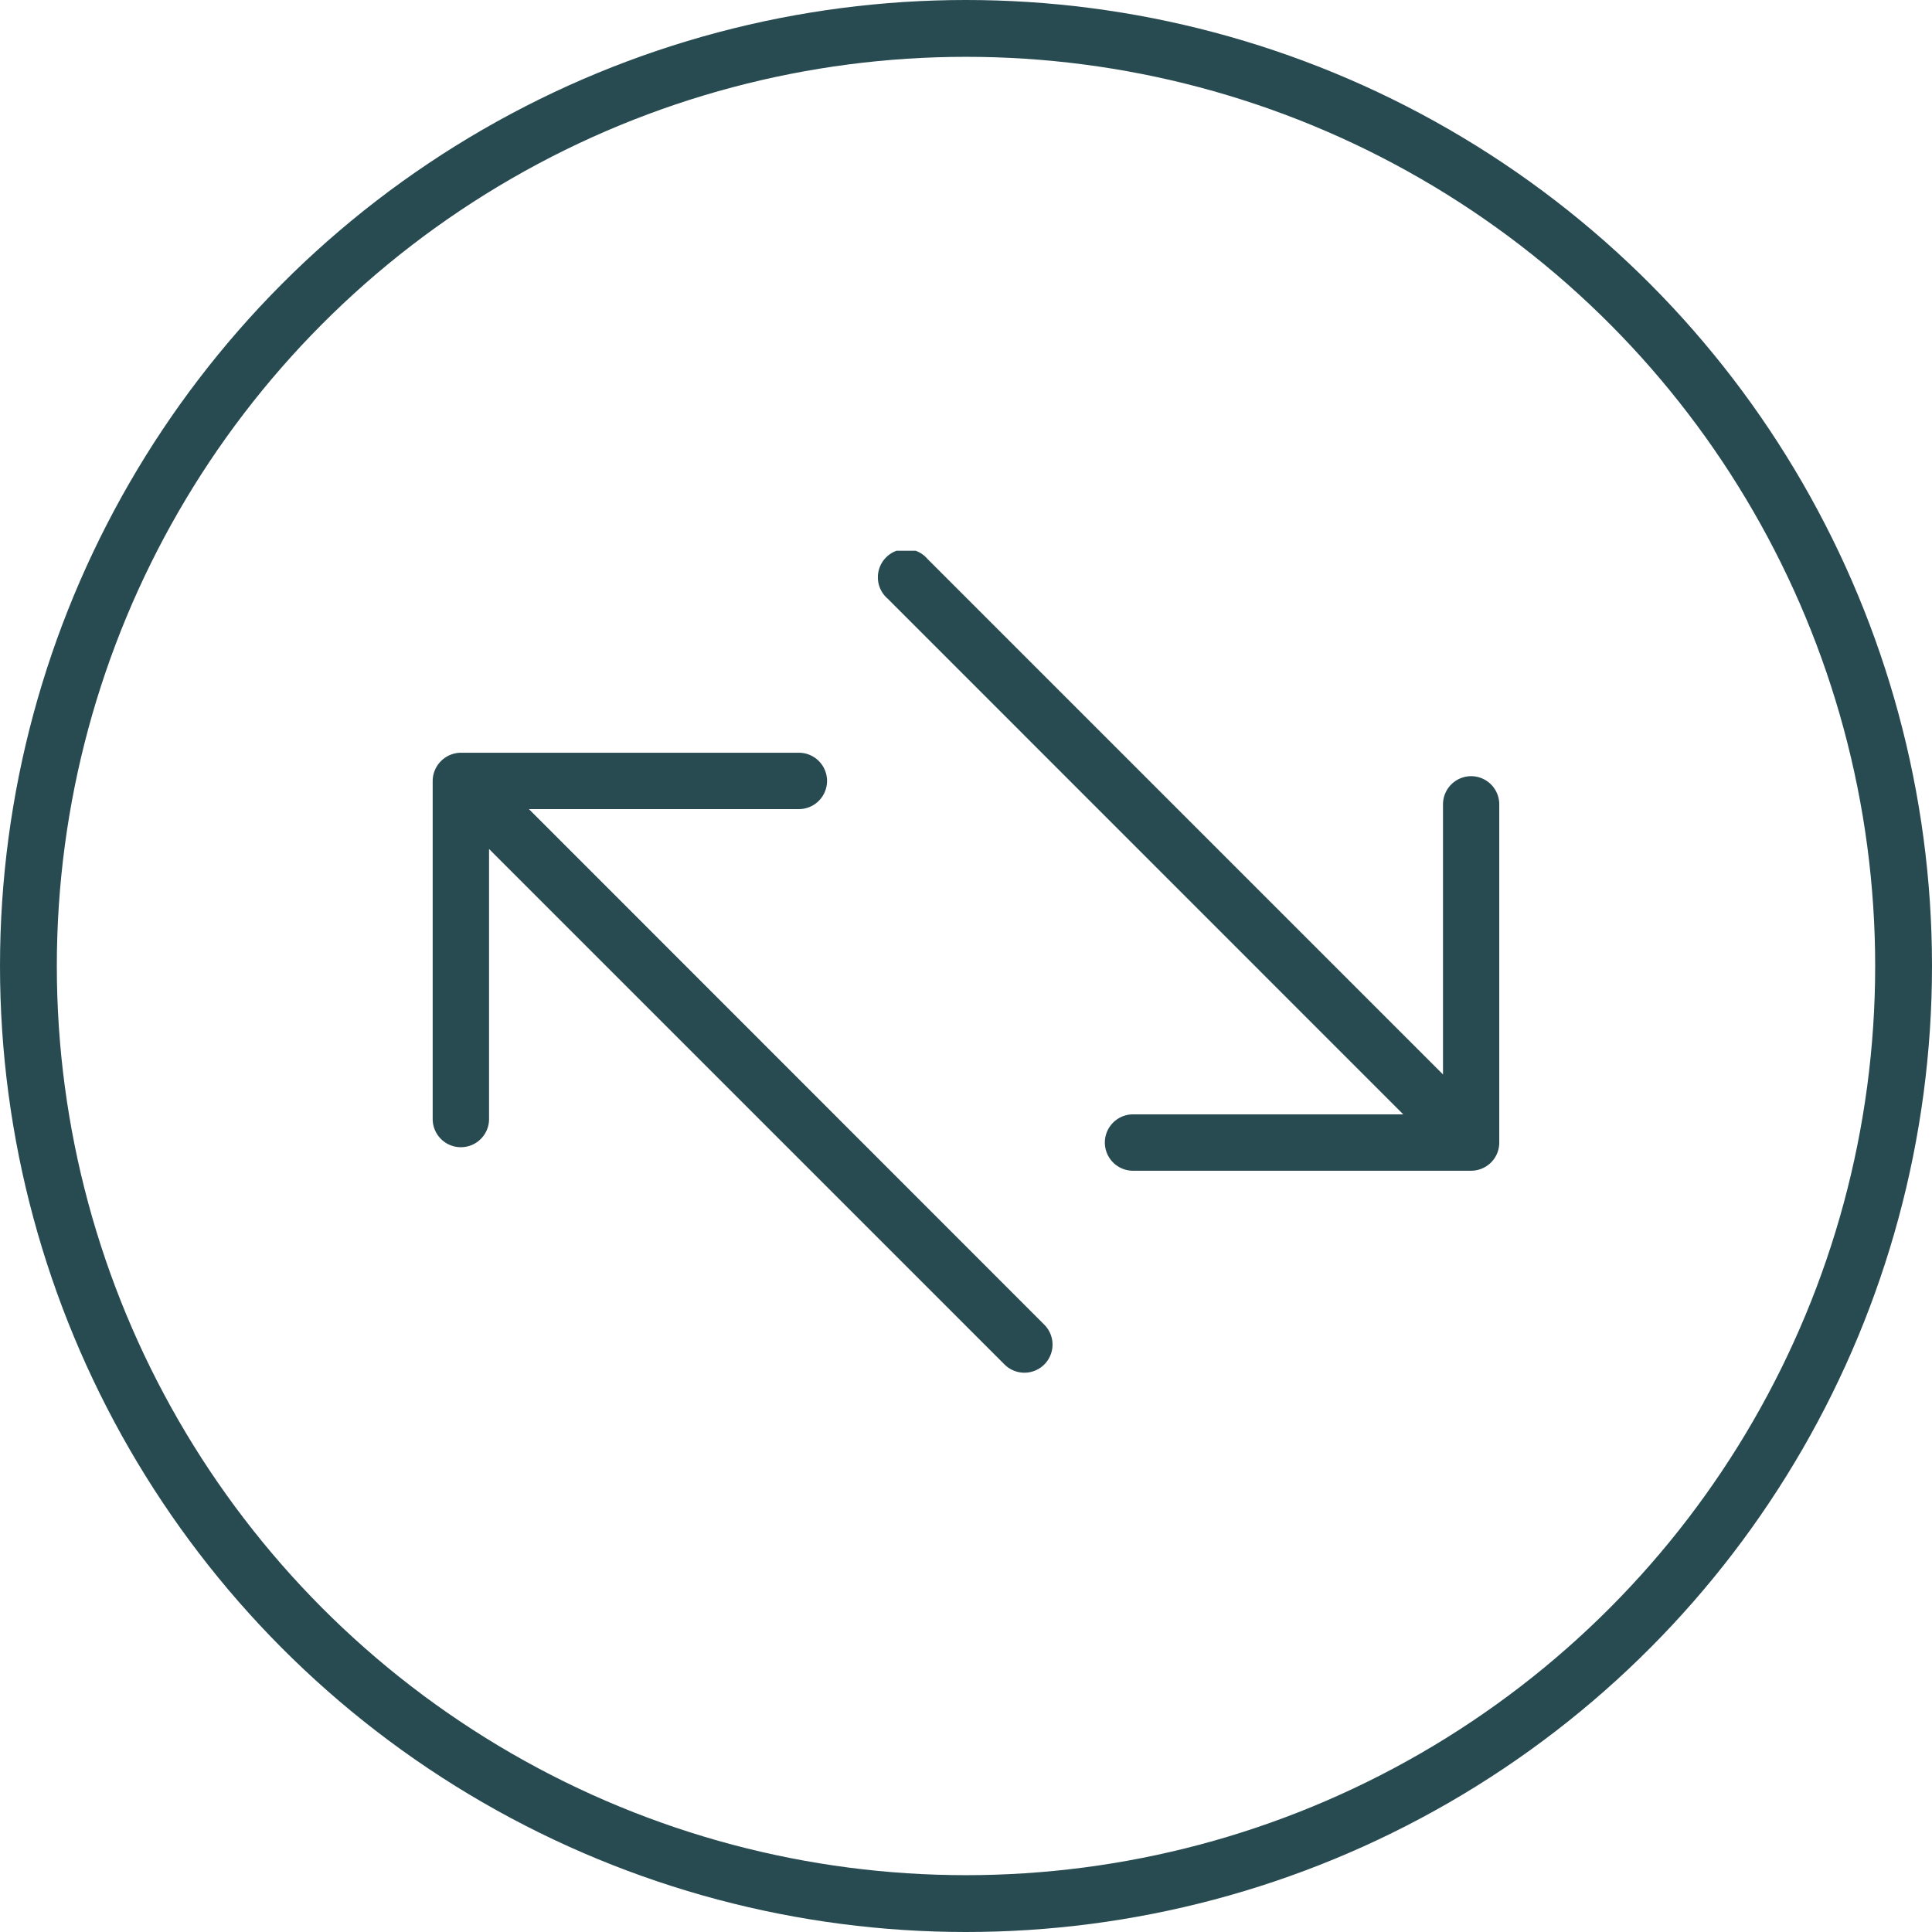
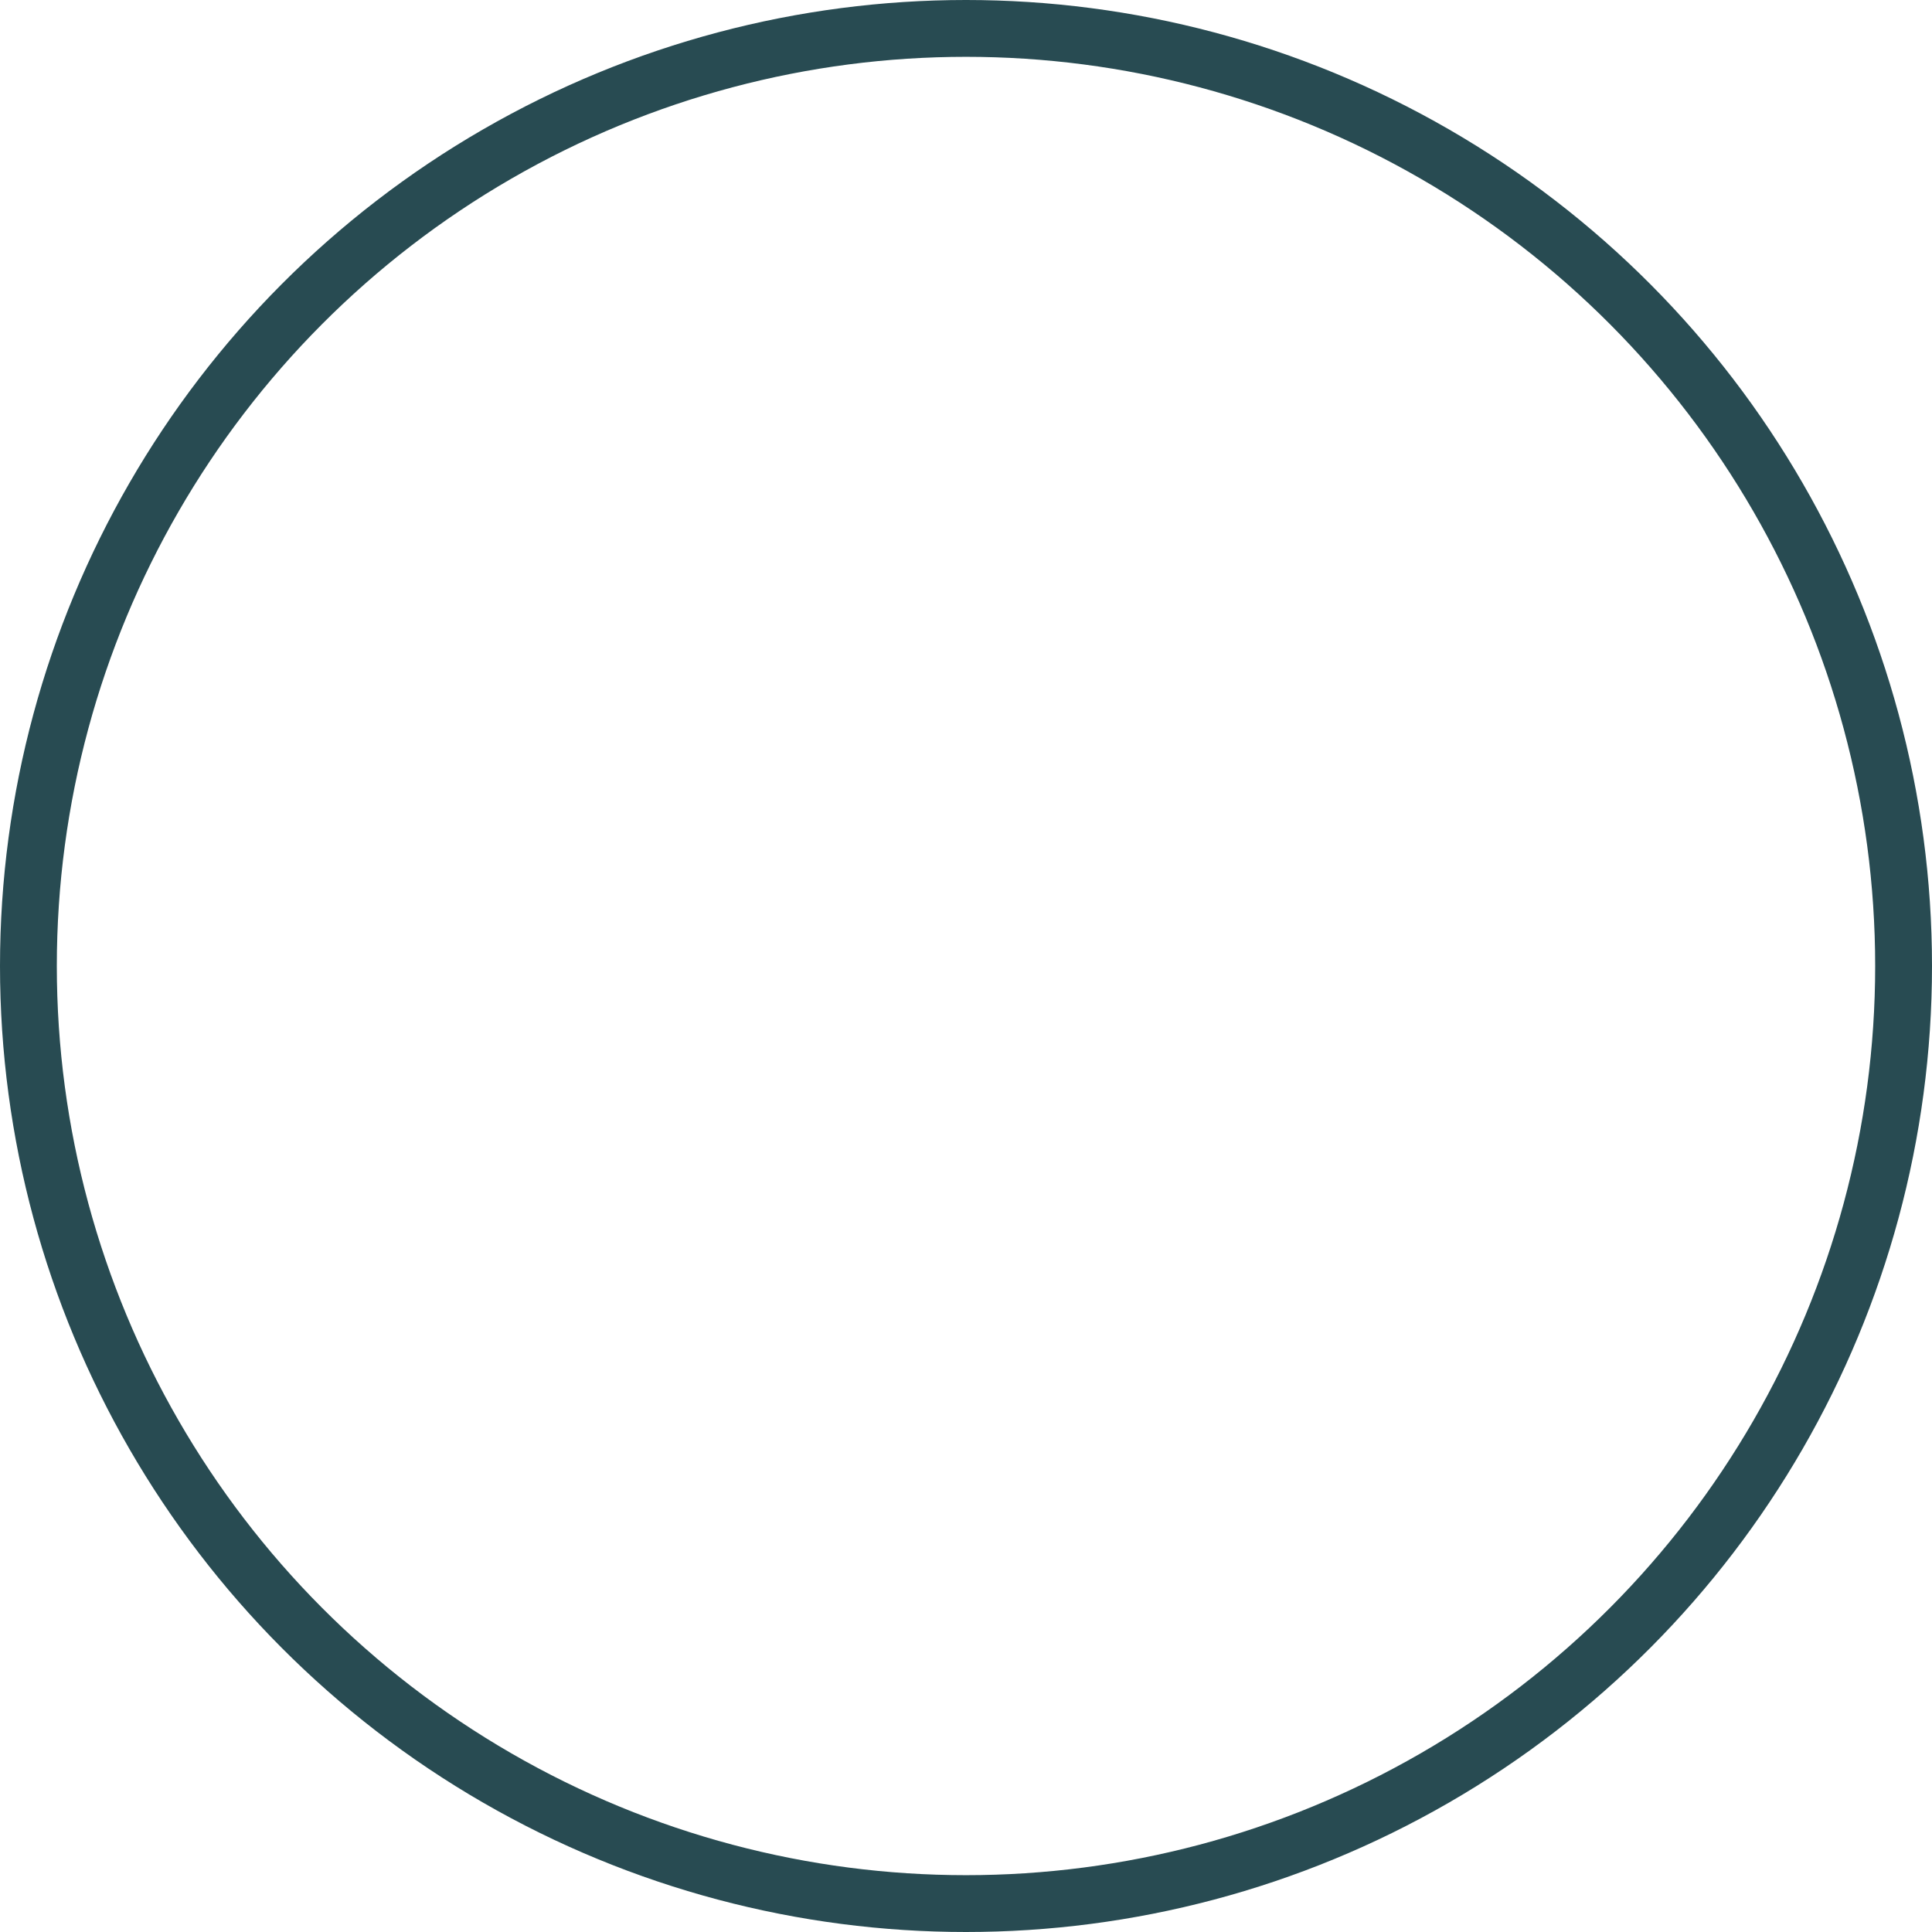
<svg xmlns="http://www.w3.org/2000/svg" width="68" height="68" viewBox="0 0 68 68">
  <defs>
    <clipPath id="clip-path">
-       <rect id="Rectangle_1055" data-name="Rectangle 1055" width="37.544" height="28.931" fill="#284b52" />
-     </clipPath>
+       </clipPath>
  </defs>
  <g id="Group_1147" data-name="Group 1147" transform="translate(-979 -587)">
    <g id="Group_1146" data-name="Group 1146">
      <g id="Ellipse_264" data-name="Ellipse 264" transform="translate(979 587)" fill="none" stroke="#284b52" stroke-width="2">
-         <circle cx="34" cy="34" r="34" stroke="none" />
        <circle cx="34" cy="34" r="33" fill="none" />
      </g>
    </g>
    <g id="Group_1138" data-name="Group 1138" transform="translate(994.229 606.385)">
      <g id="Group_1137" data-name="Group 1137" transform="translate(0 0)" clip-path="url(#clip-path)">
-         <path id="Path_320" data-name="Path 320" d="M24.791,7.934a.992.992,0,0,0-.992.992v9.506L5.656.289a.993.993,0,1,0-1.4,1.4L22.4,19.837H12.889a.992.992,0,1,0,0,1.984h11.9a1,1,0,0,0,.7-.29.988.988,0,0,0,.29-.7V8.926a.992.992,0,0,0-.992-.992" transform="translate(11.761 0)" fill="#284b52" />
-         <path id="Path_321" data-name="Path 321" d="M3.388,3.776h9.5a.992.992,0,1,0,0-1.984H.992A1,1,0,0,0,0,2.784v11.9a.992.992,0,1,0,1.984,0V5.18L20.127,23.323a.991.991,0,0,0,1.4,0,.991.991,0,0,0,0-1.4Z" transform="translate(0 5.317)" fill="#284b52" />
-       </g>
+         </g>
    </g>
  </g>
</svg>